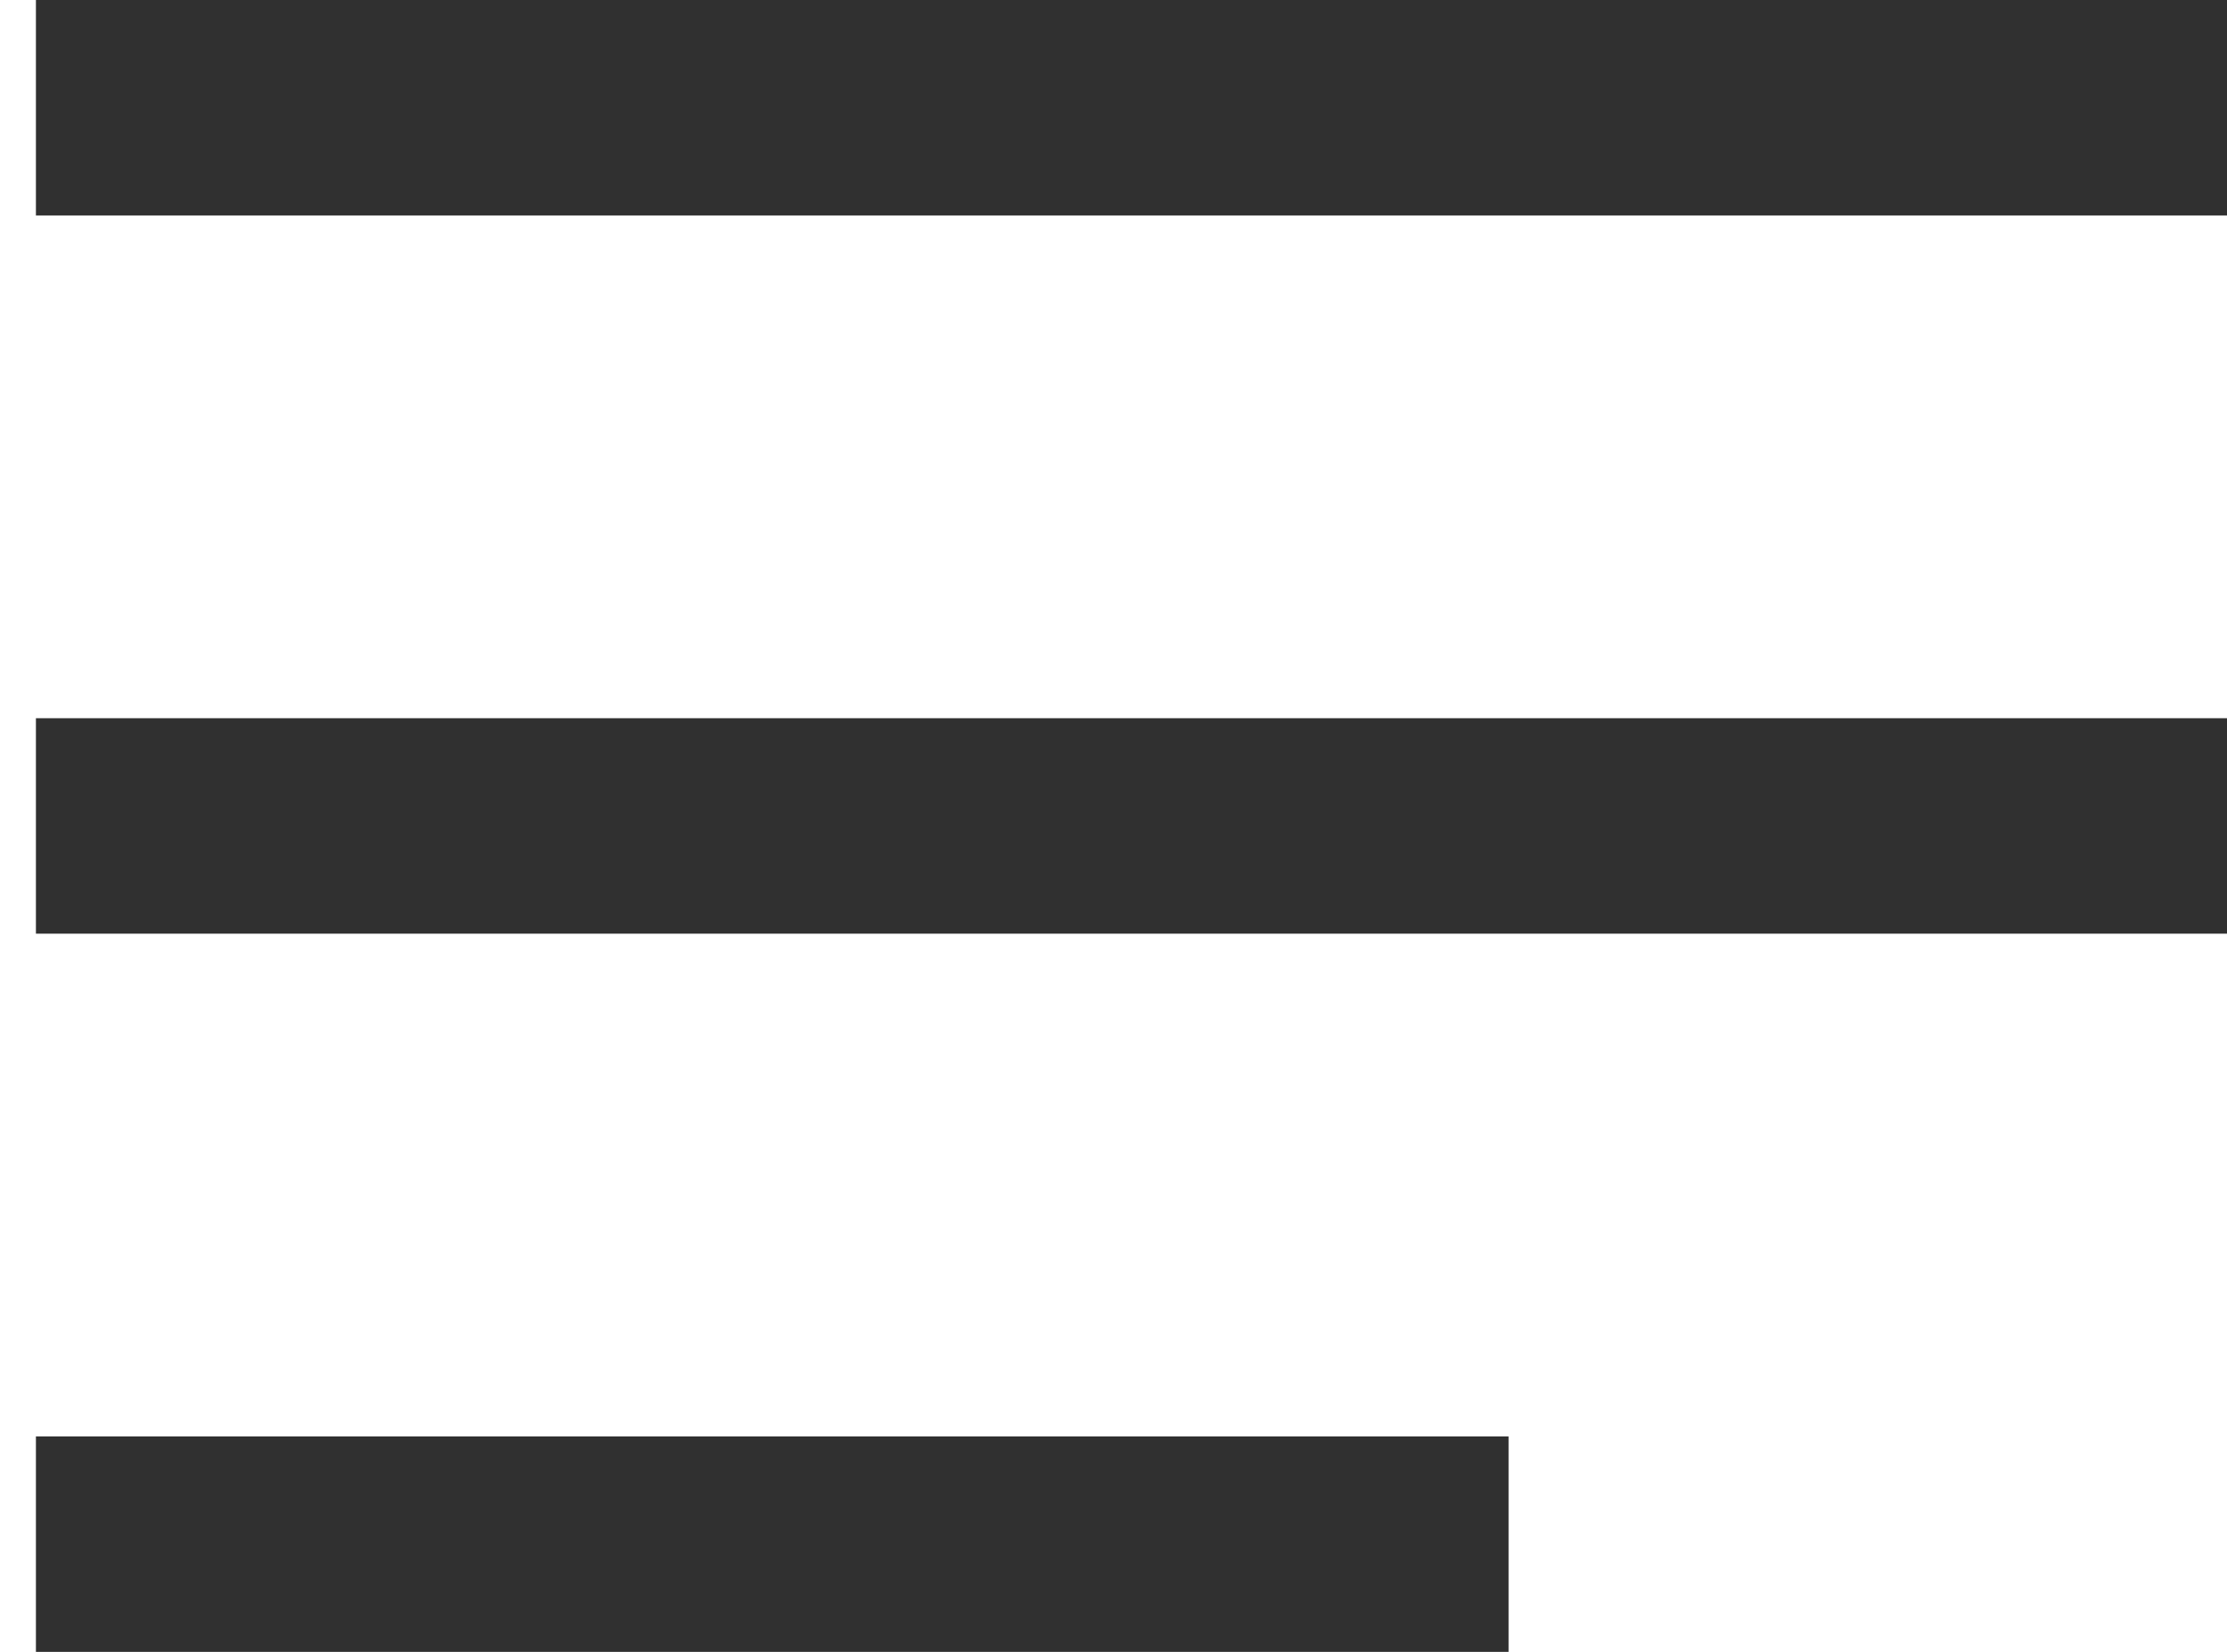
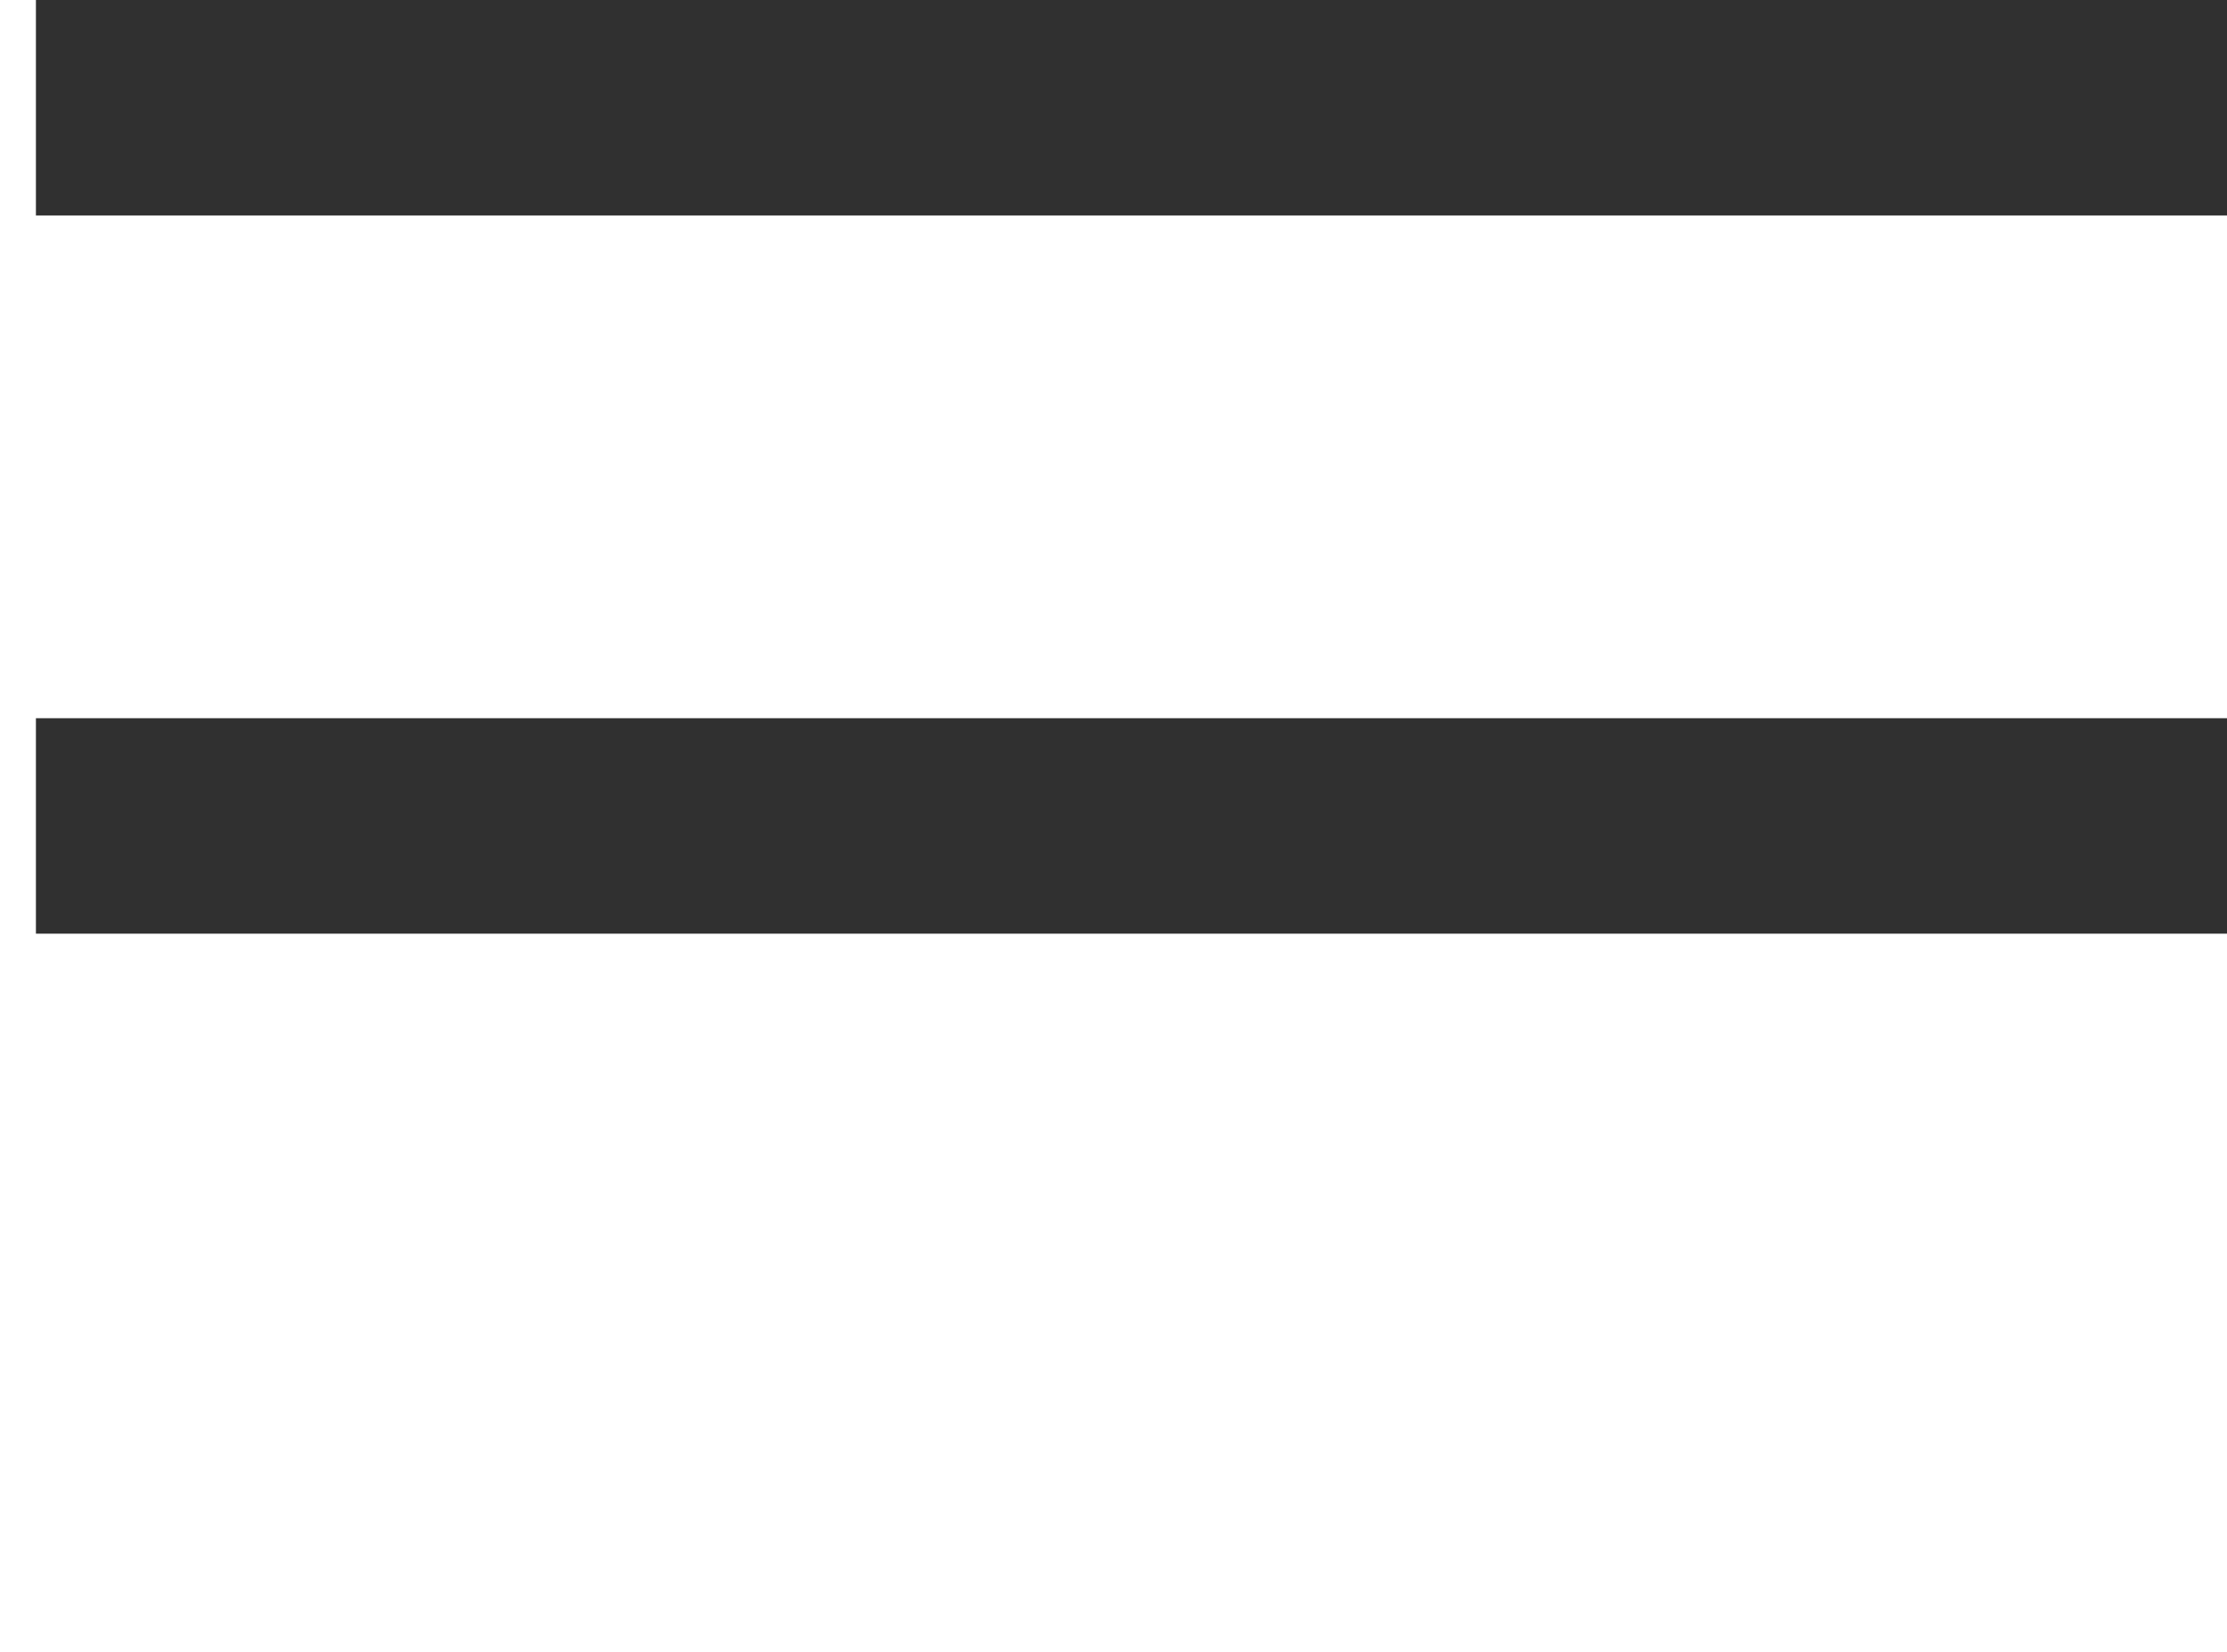
<svg xmlns="http://www.w3.org/2000/svg" width="31" height="23" viewBox="0 0 31 23" fill="none">
  <path d="M2 1.5H29.5" stroke="#303030" stroke-width="3" stroke-linecap="square" stroke-linejoin="round" />
-   <path d="M2 21.5H19.5" stroke="#303030" stroke-width="3" stroke-linecap="square" stroke-linejoin="round" />
  <path d="M2 11.5H29.5" stroke="#303030" stroke-width="3" stroke-linecap="square" stroke-linejoin="round" />
</svg>